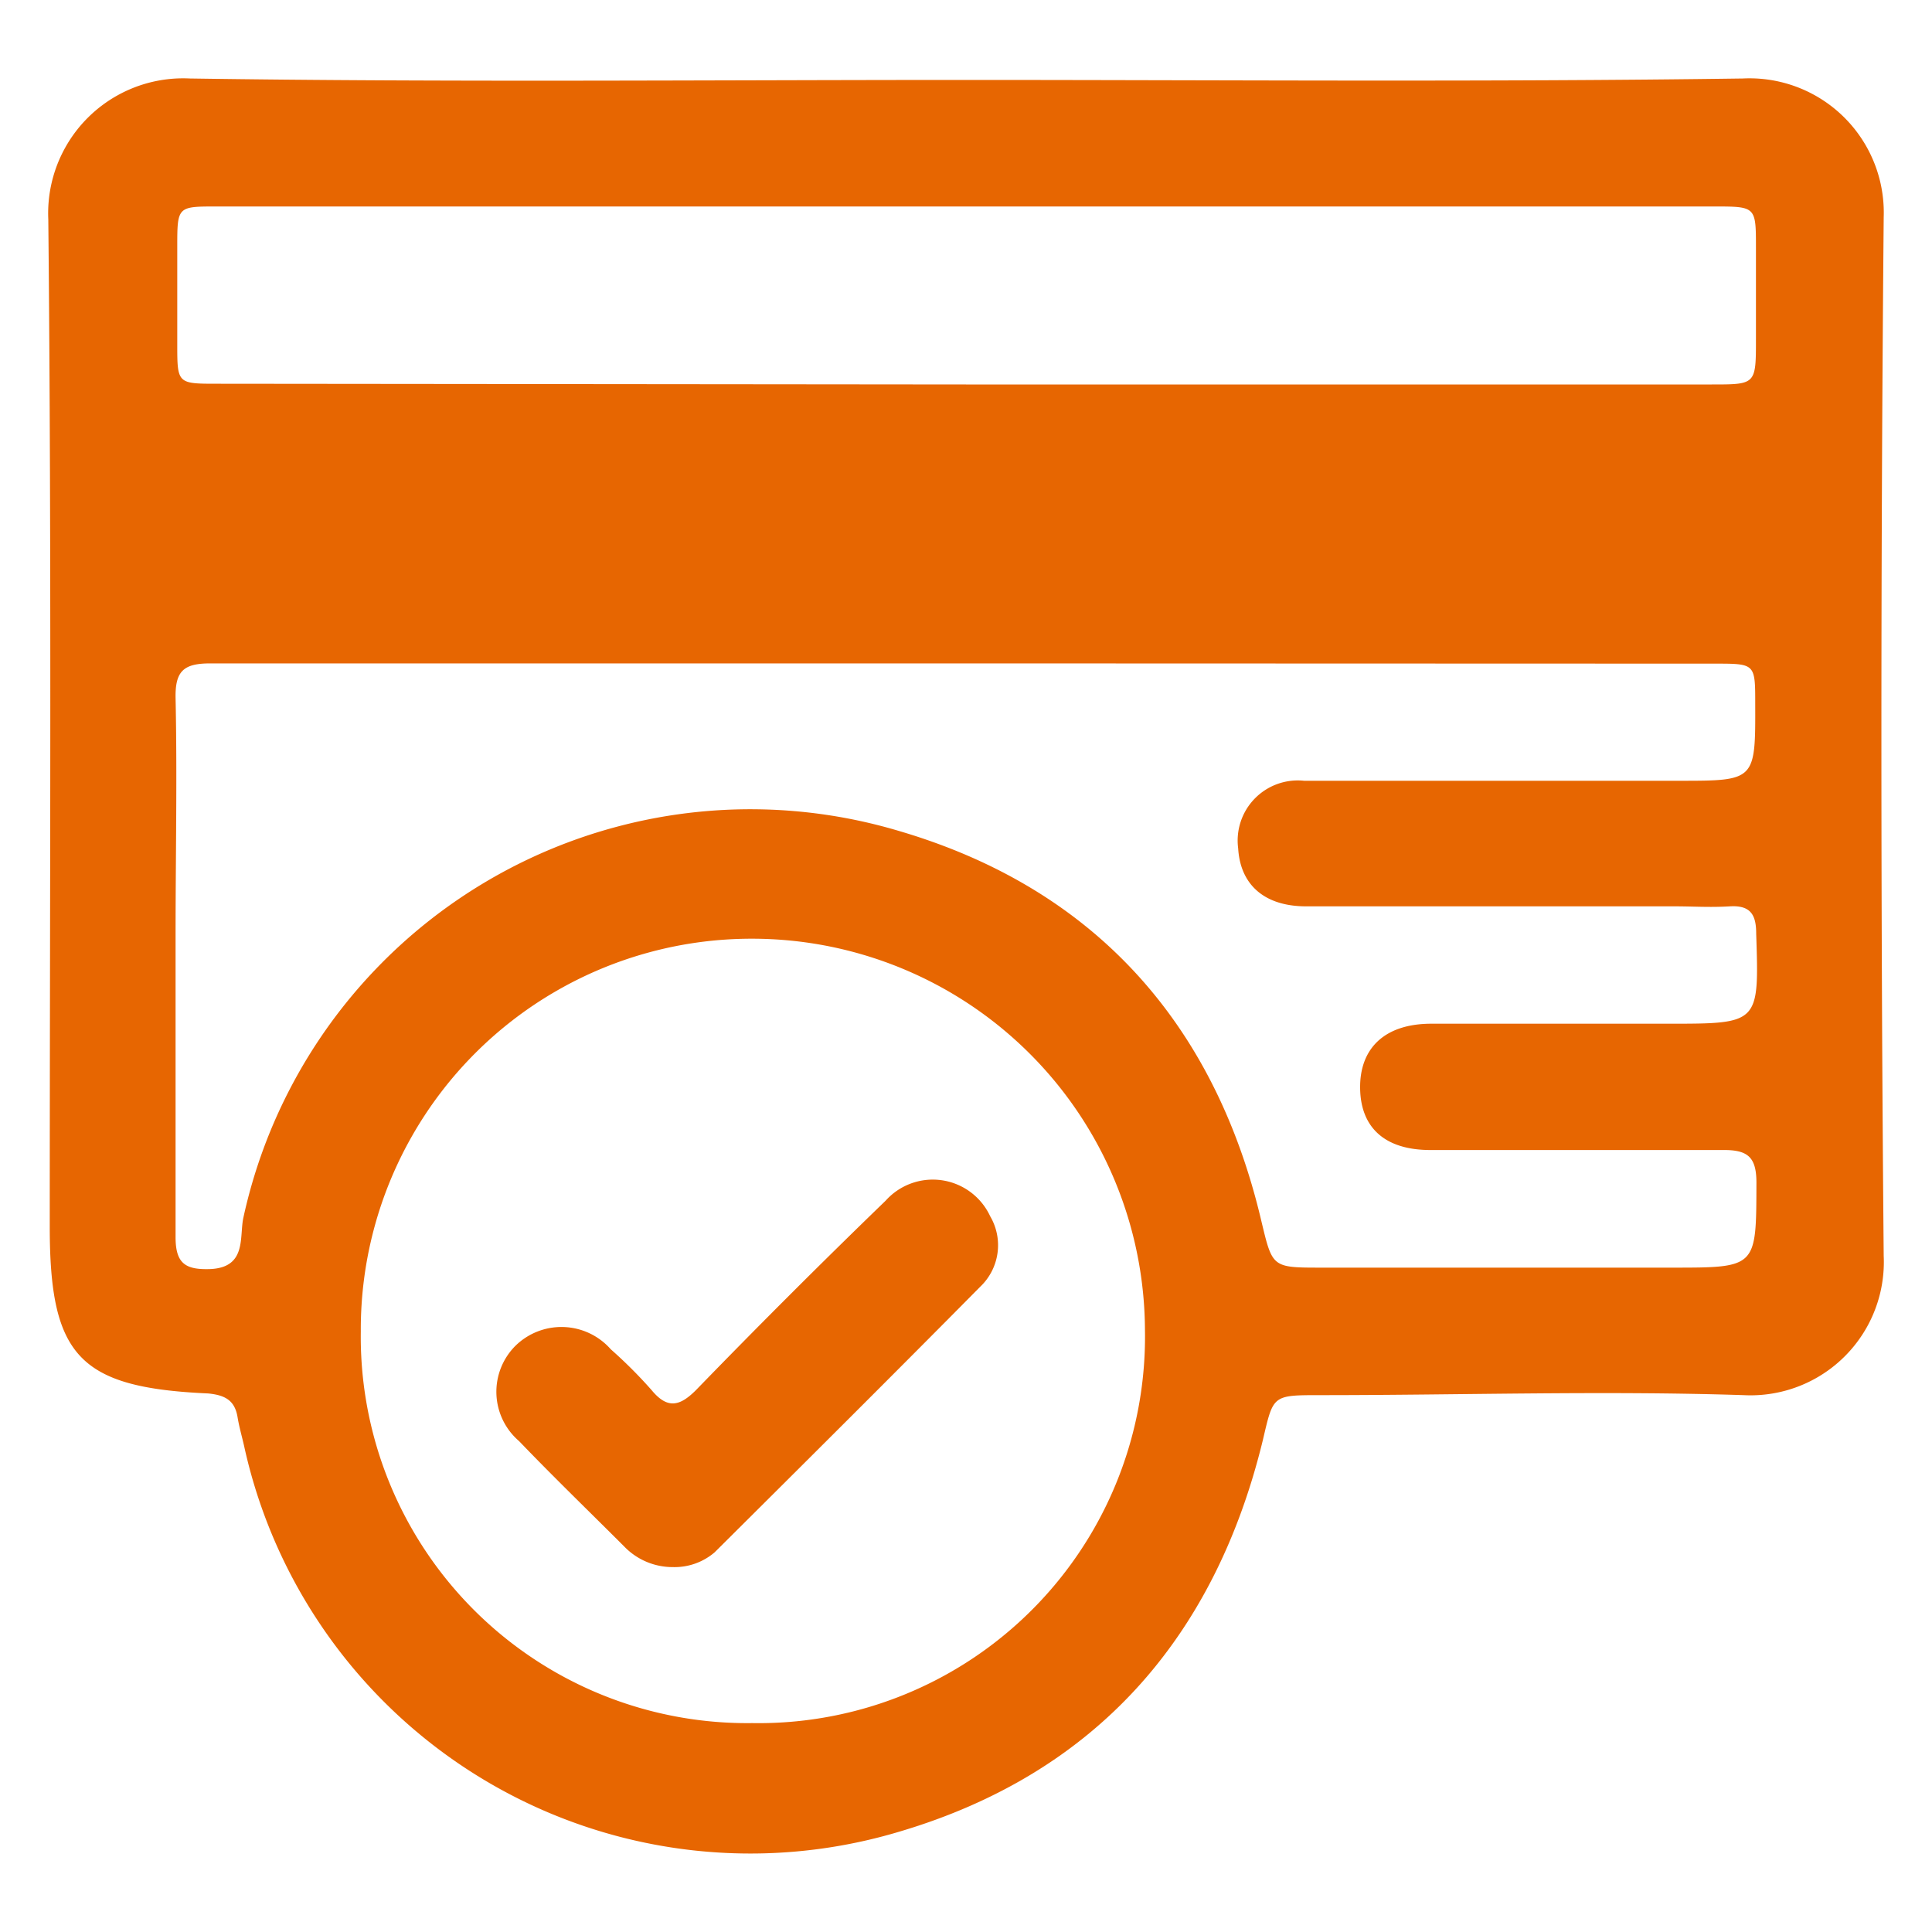
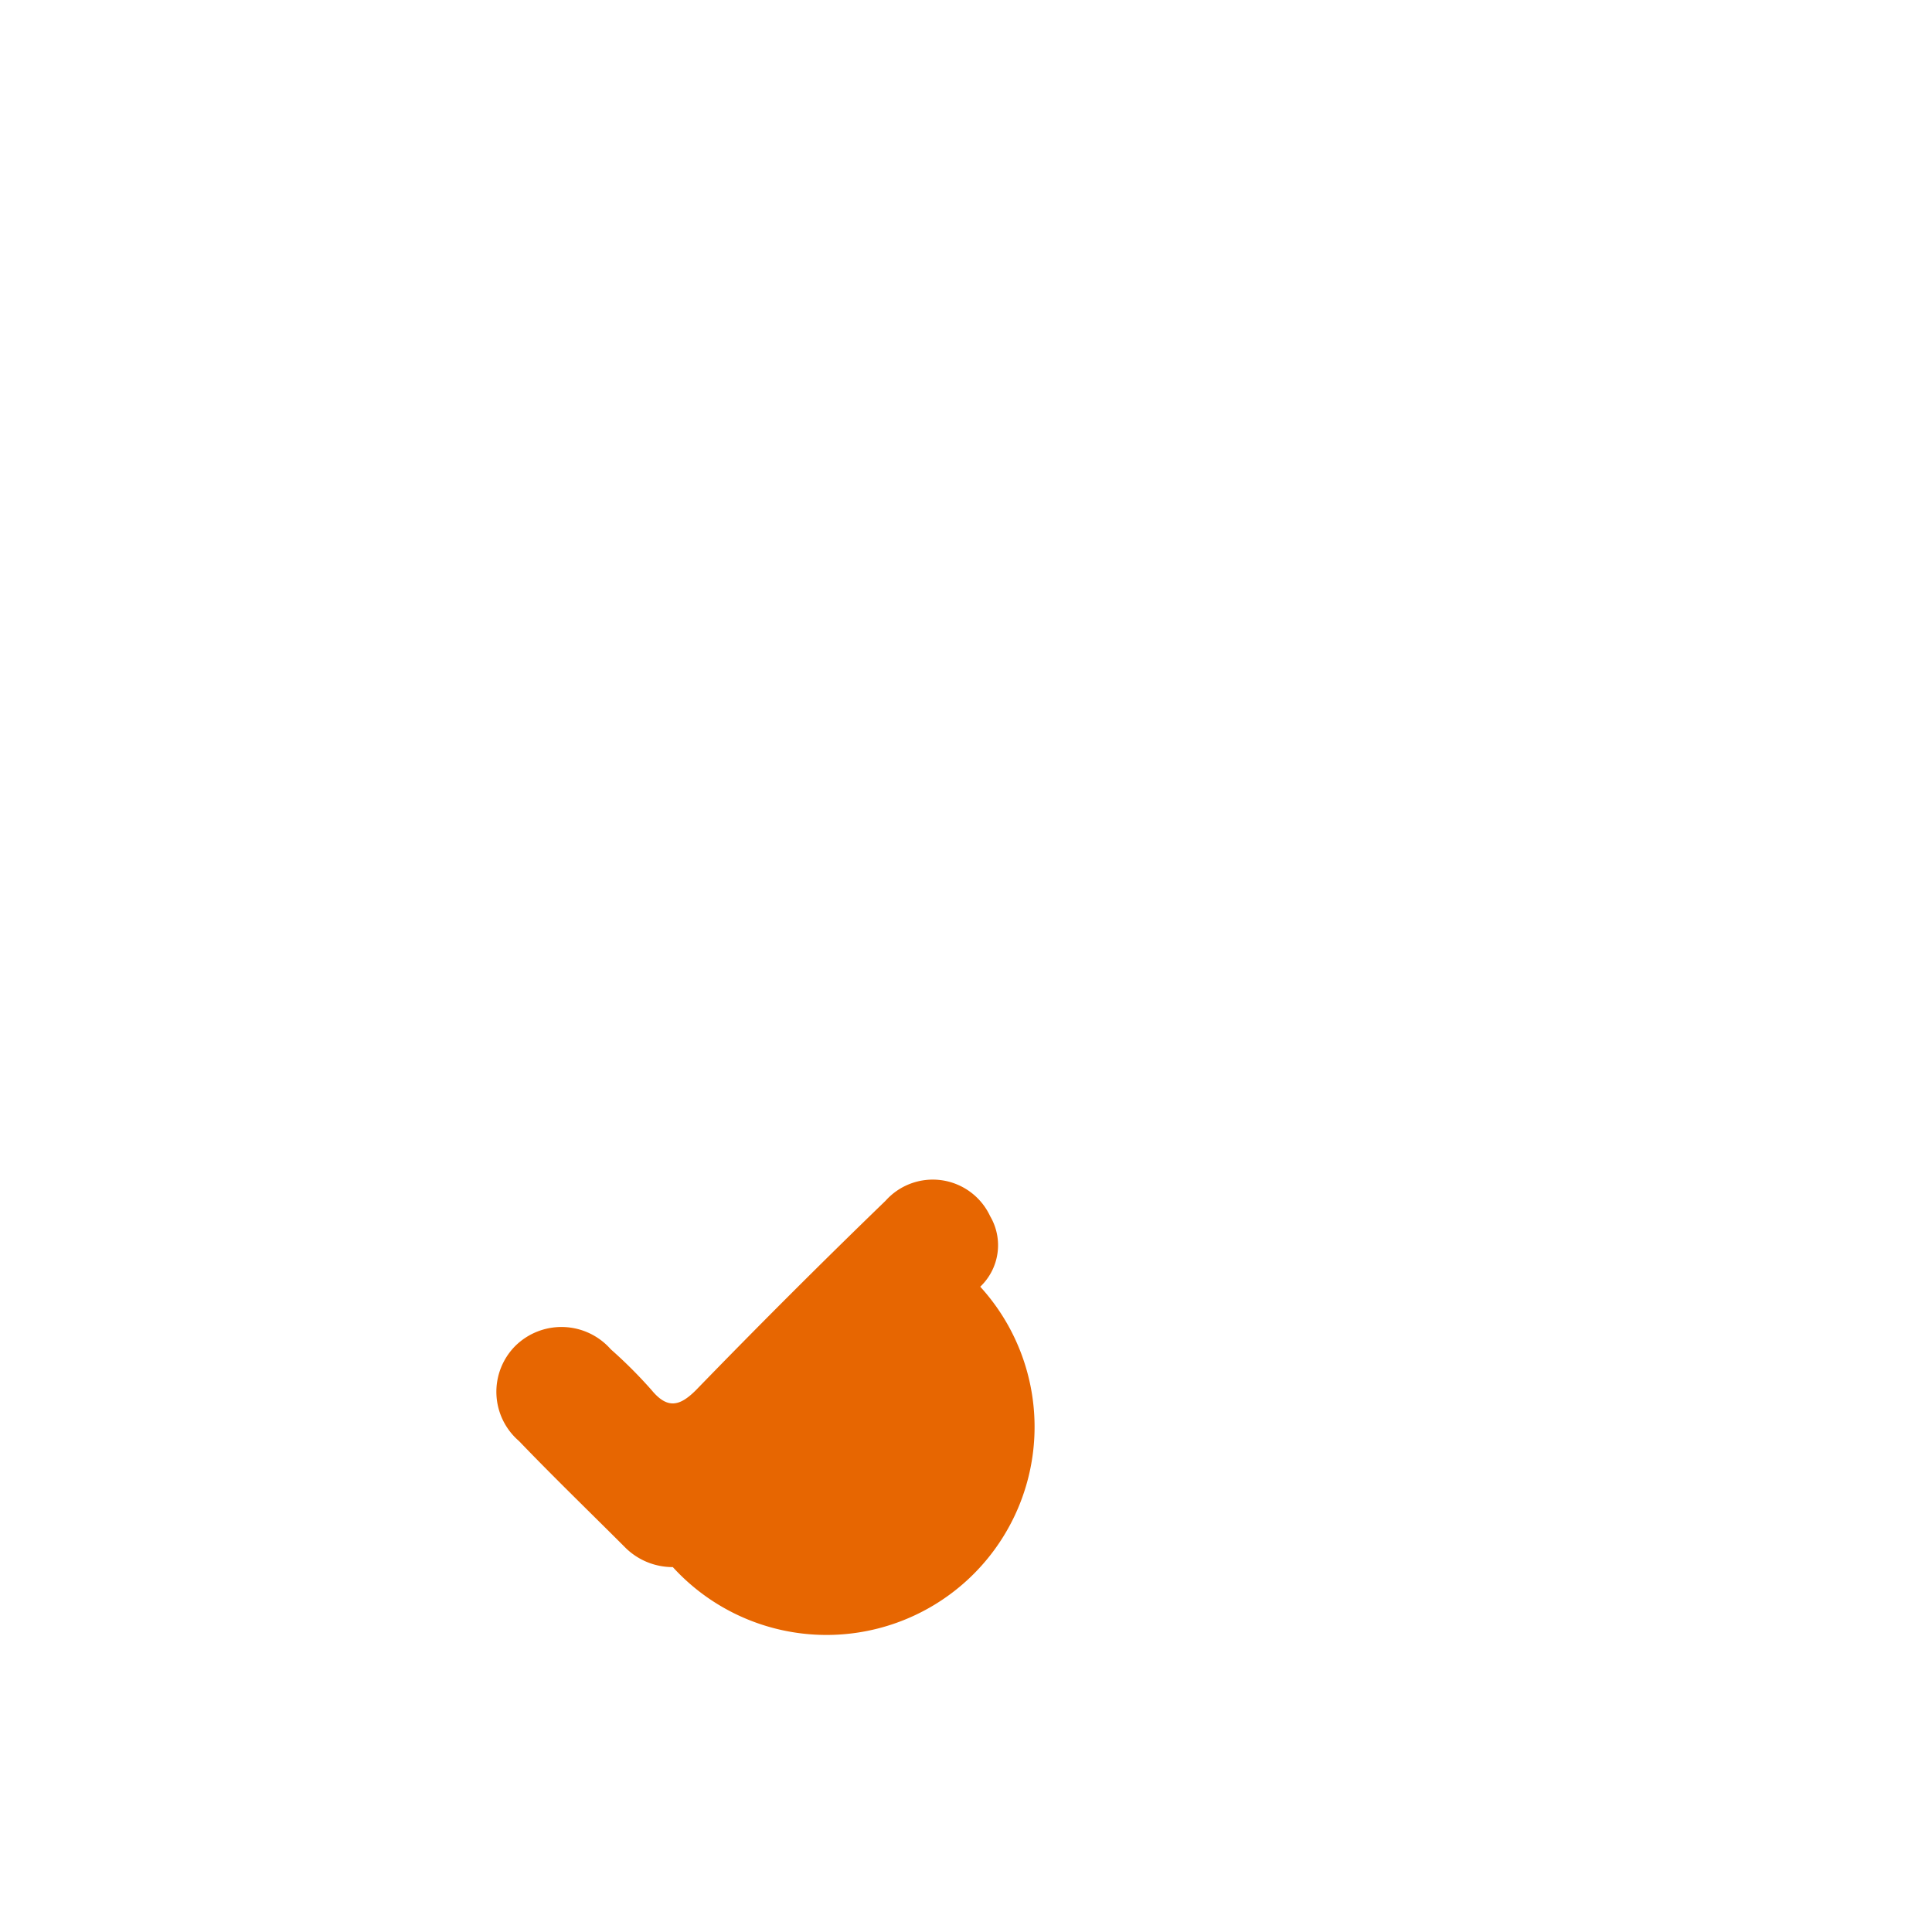
<svg xmlns="http://www.w3.org/2000/svg" id="Layer_1" data-name="Layer 1" viewBox="0 0 80 80">
  <defs>
    <style>.cls-1{fill:#e76601;}</style>
  </defs>
-   <path class="cls-1" d="M40,3.31c10.72,0,21.45.09,32.17-.06A5.56,5.56,0,0,1,78,9q-.19,21.51,0,43a5.52,5.52,0,0,1-5.8,5.77c-5.84-.19-11.69,0-17.53,0-2,0-1.94,0-2.38,1.87-2,8.21-6.95,13.79-15,16.19A21.46,21.46,0,0,1,10.12,59.93c-.09-.41-.21-.81-.28-1.23-.11-.7-.5-.93-1.22-1-5.34-.24-6.56-1.54-6.56-6.9C2.06,36.92,2.14,23,2,9.09A5.59,5.59,0,0,1,7.86,3.25C18.58,3.41,29.31,3.31,40,3.31Zm0,24.16c-10.43,0-20.86,0-31.29,0-1.1,0-1.46.31-1.44,1.43.07,3.28,0,6.56,0,9.84,0,4.16,0,8.32,0,12.49,0,1.1.42,1.35,1.42,1.32,1.55-.06,1.21-1.35,1.39-2.14a21.49,21.49,0,0,1,27.15-16c8.06,2.37,13.07,7.94,15,16.15.46,1.92.44,1.93,2.46,1.93H69.24c3.52,0,3.48,0,3.49-3.52,0-1.07-.37-1.36-1.39-1.35-4,0-8.07,0-12.11,0-1.88,0-2.89-.92-2.91-2.56s1-2.66,2.92-2.67c3.28,0,6.56,0,9.84,0,3.78,0,3.76,0,3.64-3.74,0-.79-.25-1.17-1.09-1.12s-1.51,0-2.27,0H54.09c-1.73,0-2.73-.89-2.82-2.4A2.49,2.49,0,0,1,54,32.33c5.17,0,10.34,0,15.52,0,3.17,0,3.17,0,3.16-3.19,0-1.66,0-1.66-1.67-1.66Zm-8.87,11.4A16.18,16.18,0,0,0,14.94,55.14,16,16,0,0,0,31.15,71.35,16,16,0,0,0,47.41,55.06,16.27,16.27,0,0,0,31.13,38.87ZM40,15.92H70.88c1.83,0,1.83,0,1.83-1.88V10.26c0-1.71,0-1.71-1.74-1.71h-62c-1.63,0-1.63,0-1.63,1.69,0,1.34,0,2.69,0,4,0,1.65,0,1.65,1.67,1.65Z" />
-   <path class="cls-1" d="M27.86,64.89a2.78,2.78,0,0,1-2-.84c-1.46-1.46-2.94-2.89-4.37-4.38a2.69,2.69,0,0,1-.15-3.94,2.72,2.72,0,0,1,3.95.14,19.25,19.25,0,0,1,1.69,1.69c.66.8,1.17.67,1.84,0q3.88-4,7.85-7.84a2.62,2.62,0,0,1,4.33.64,2.37,2.37,0,0,1-.41,2.92c-3.63,3.67-7.3,7.32-11,11A2.55,2.55,0,0,1,27.86,64.89Z" />
+   <path class="cls-1" d="M27.86,64.89a2.78,2.78,0,0,1-2-.84c-1.46-1.46-2.94-2.89-4.37-4.38a2.69,2.69,0,0,1-.15-3.94,2.72,2.72,0,0,1,3.95.14,19.25,19.25,0,0,1,1.69,1.69c.66.8,1.17.67,1.84,0q3.88-4,7.85-7.84a2.62,2.62,0,0,1,4.33.64,2.37,2.37,0,0,1-.41,2.92A2.55,2.55,0,0,1,27.86,64.89Z" />
</svg>